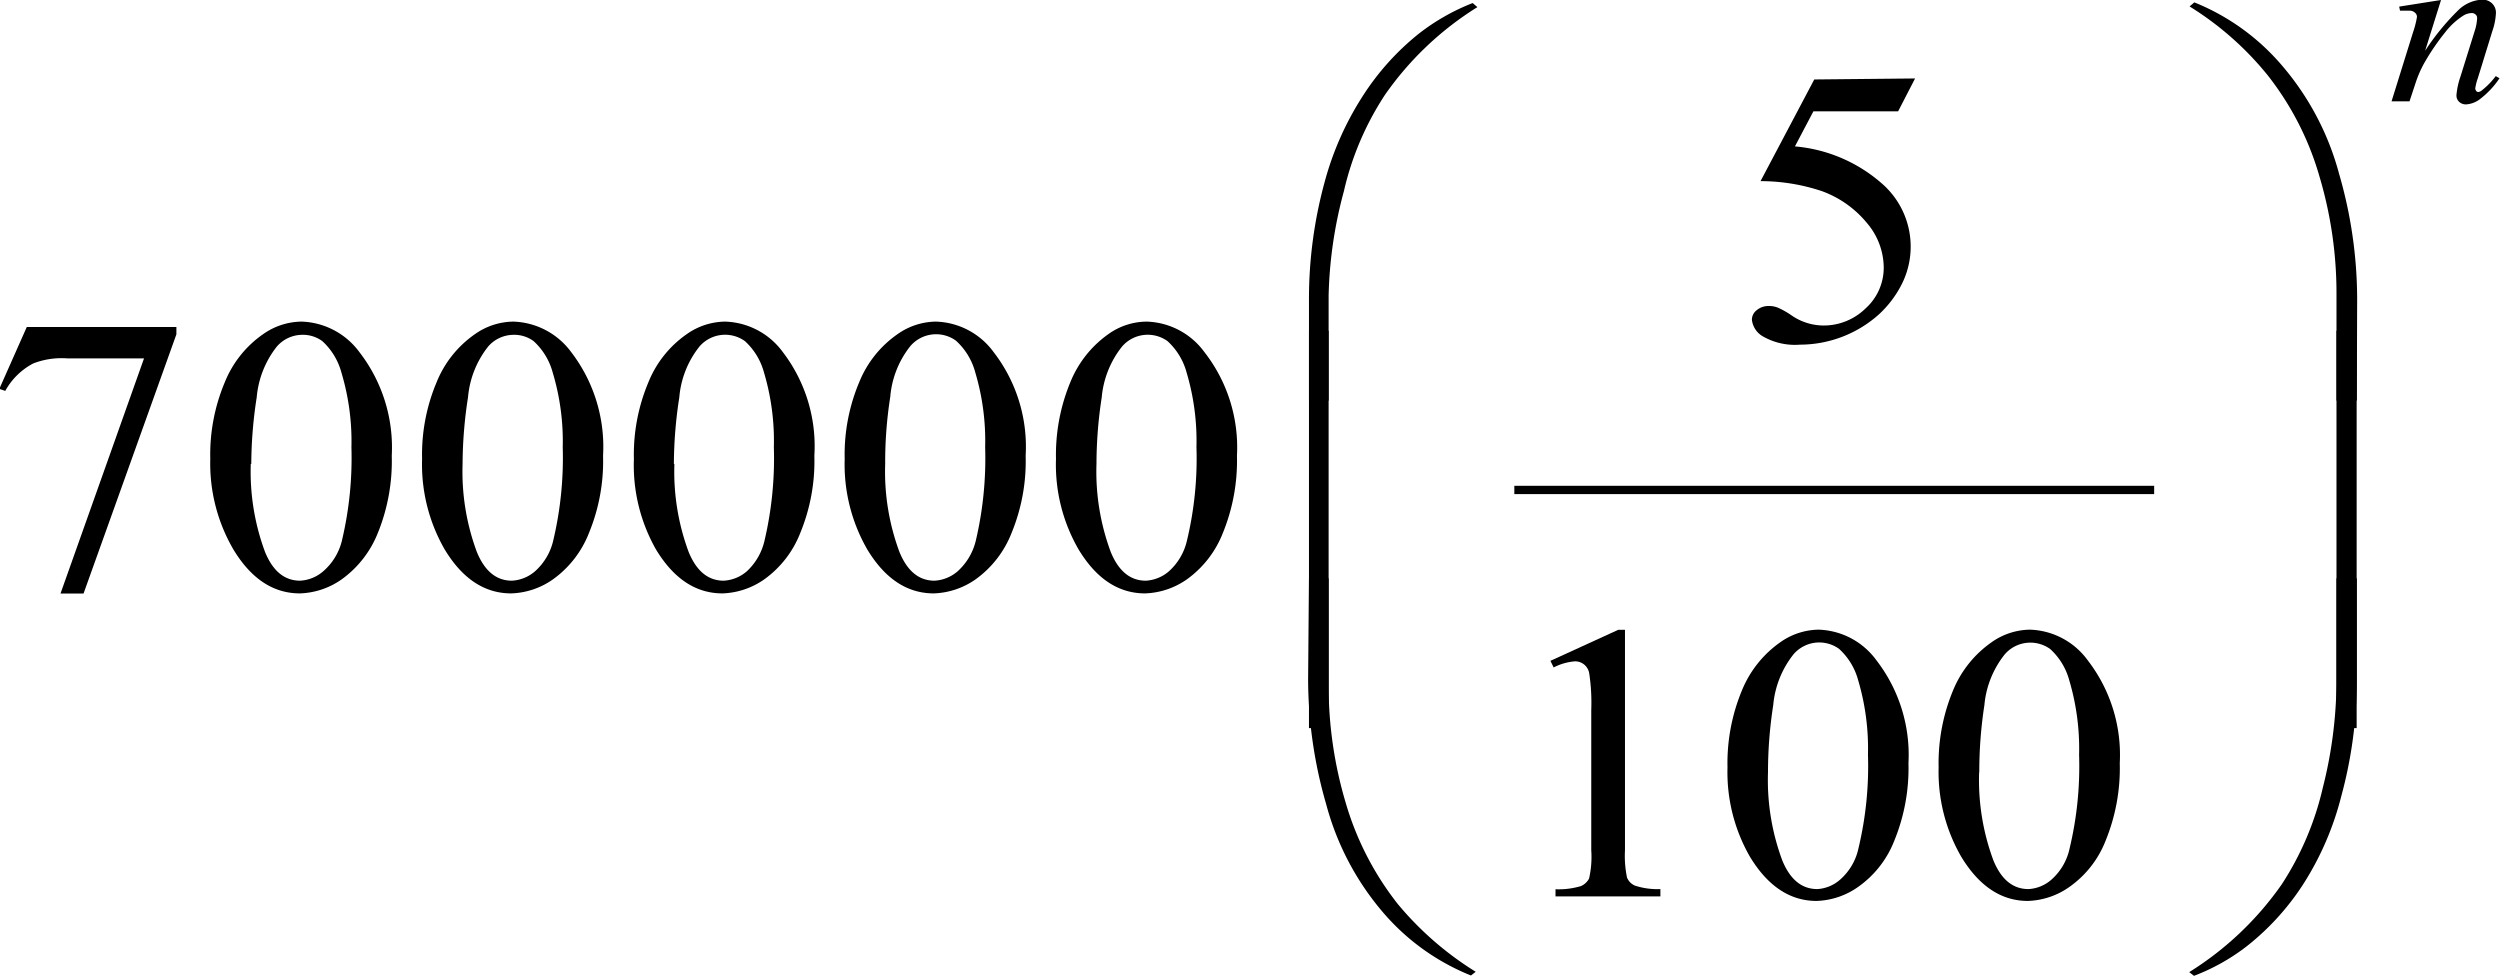
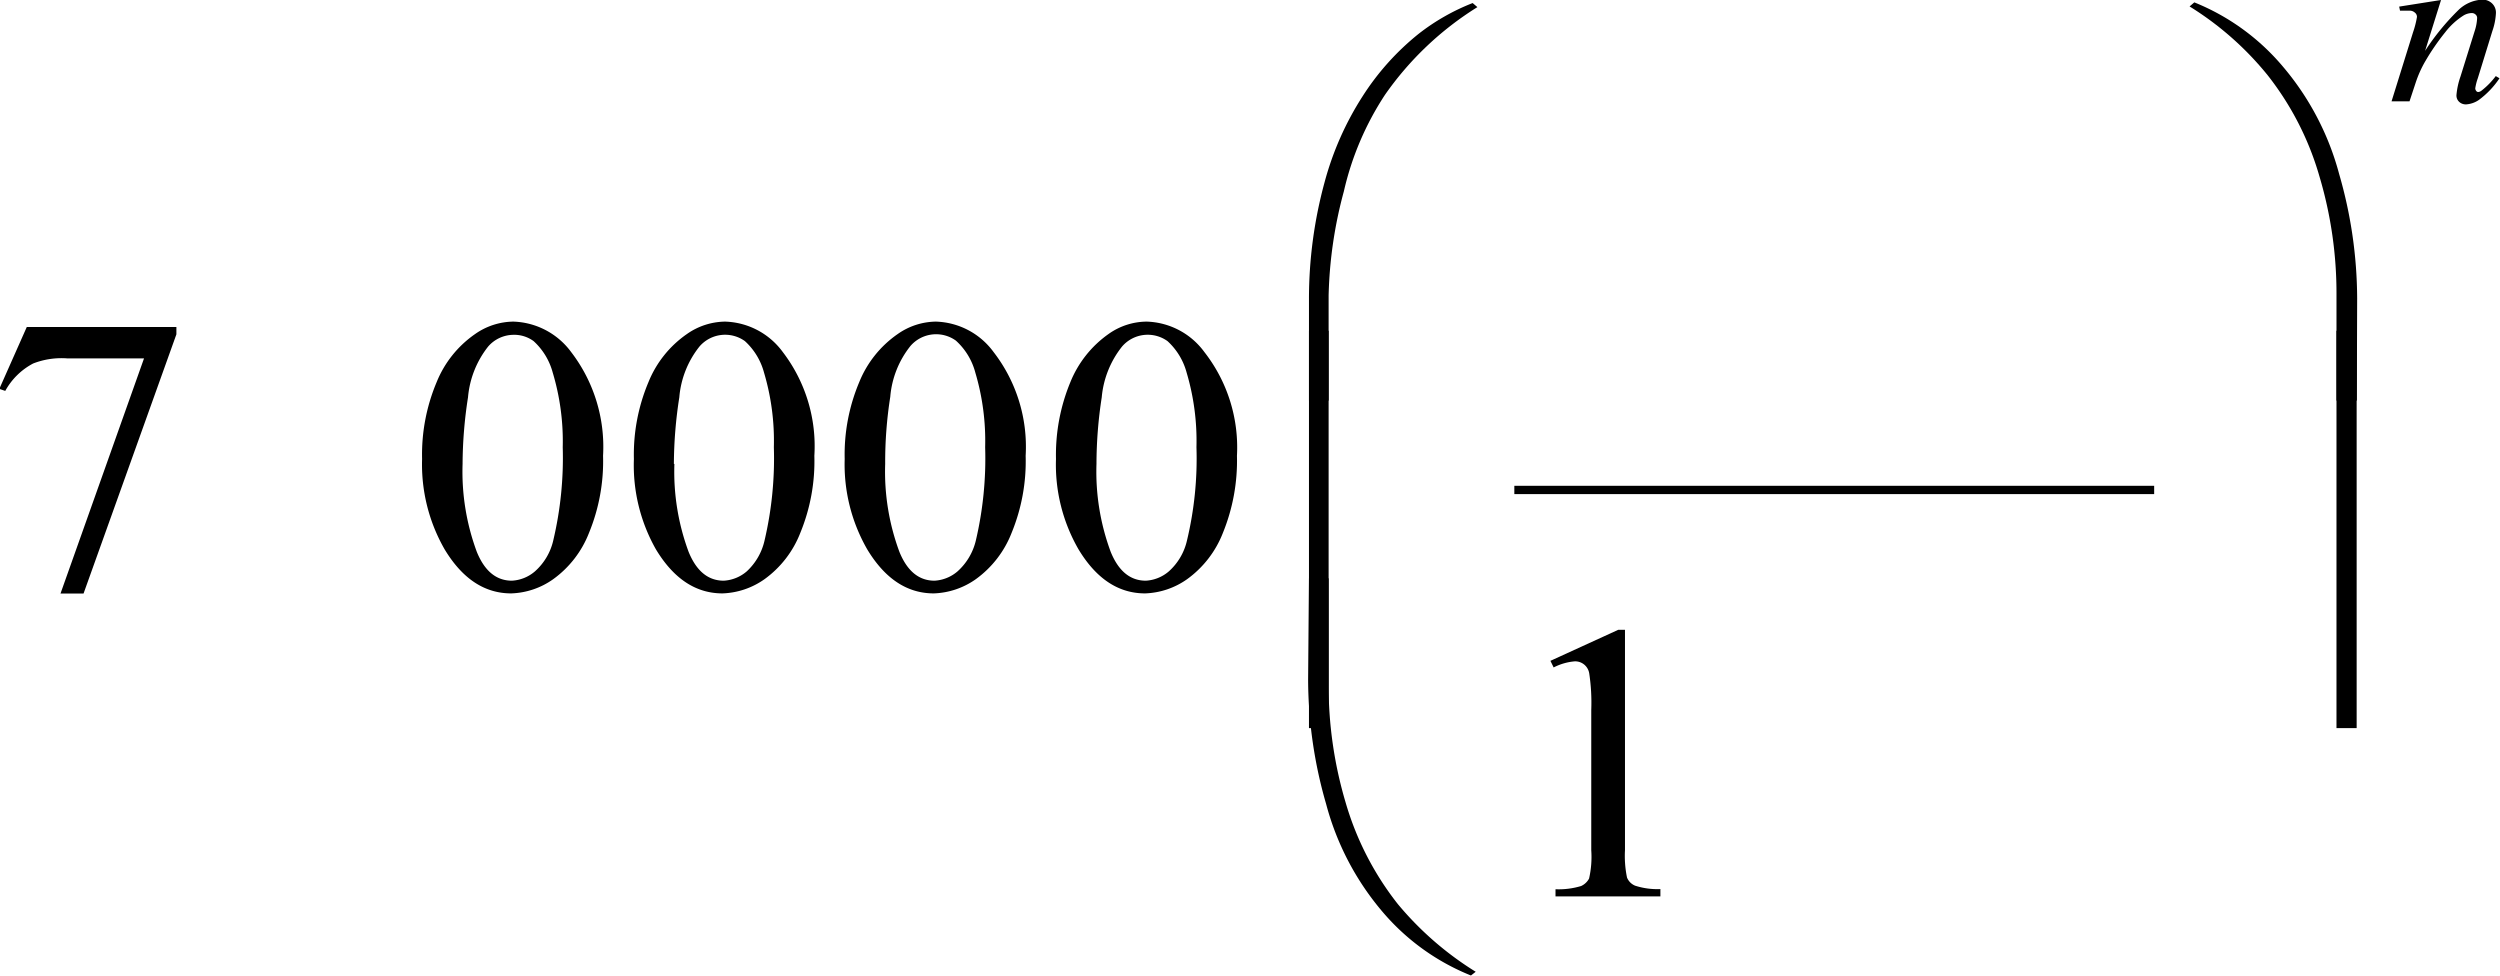
<svg xmlns="http://www.w3.org/2000/svg" viewBox="0 0 147.54 57.59">
  <defs>
    <style>.cls-1{fill:none;}.cls-2{clip-path:url(#clip-path);}.cls-3{clip-path:url(#clip-path-2);}</style>
    <clipPath id="clip-path" transform="translate(-4.59 -10.1)">
      <rect class="cls-1" width="158.74" height="71.79" />
    </clipPath>
    <clipPath id="clip-path-2" transform="translate(-4.59 -10.1)">
      <polygon class="cls-1" points="0.3 71.99 158.24 71.99 158.24 0.2 0.3 0.2 0.3 71.99 0.3 71.99" />
    </clipPath>
  </defs>
  <title>P3f4</title>
  <g id="Capa_2" data-name="Capa 2">
    <g id="Capa_1-2" data-name="Capa 1">
      <g class="cls-3">
        <rect x="89.37" y="28.67" width="37.76" height="0.49" />
-         <path d="M117.61,14.73l-1,1.94h-5l-1.09,2.07A8.94,8.94,0,0,1,115.73,21a4.93,4.93,0,0,1,1.09,5.88,6.27,6.27,0,0,1-1.34,1.77,7,7,0,0,1-4.66,1.79,3.8,3.8,0,0,1-2.16-.47,1.3,1.3,0,0,1-.68-1,.71.71,0,0,1,.28-.56,1.06,1.06,0,0,1,.71-.25,1.35,1.35,0,0,1,.55.1,4.85,4.85,0,0,1,.81.46,3.34,3.34,0,0,0,1.85.59,3.53,3.53,0,0,0,2.5-1,3.23,3.23,0,0,0,1.08-2.45,4.09,4.09,0,0,0-1-2.61,6.15,6.15,0,0,0-2.65-1.87,11.43,11.43,0,0,0-3.62-.59l3.17-6Z" transform="translate(-4.59 -10.1)" />
        <path d="M6.17,29.4H15v.43L9.52,45.13H8.16l4.93-13.88H8.55a4.61,4.61,0,0,0-2,.3,4,4,0,0,0-1.65,1.62l-.35-.12Z" transform="translate(-4.59 -10.1)" />
-         <path d="M17,37.19a11,11,0,0,1,.86-4.54,6.34,6.34,0,0,1,2.26-2.83,4,4,0,0,1,2.27-.74,4.41,4.41,0,0,1,3.41,1.8A9.19,9.19,0,0,1,27.71,37a11.28,11.28,0,0,1-.82,4.55,6.18,6.18,0,0,1-2.12,2.73,4.52,4.52,0,0,1-2.48.84c-1.57,0-2.88-.86-3.93-2.6A10.06,10.06,0,0,1,17,37.19Zm2.39.29a13.6,13.6,0,0,0,.84,5.19c.46,1.13,1.15,1.7,2.07,1.7a2.27,2.27,0,0,0,1.36-.55A3.48,3.48,0,0,0,24.77,42a21.14,21.14,0,0,0,.56-5.51,14.1,14.1,0,0,0-.59-4.4,3.87,3.87,0,0,0-1.13-1.86,1.94,1.94,0,0,0-1.21-.37,2,2,0,0,0-1.47.69,5.61,5.61,0,0,0-1.19,3A26,26,0,0,0,19.42,37.48Z" transform="translate(-4.59 -10.1)" />
        <path d="M29.5,37.19a11,11,0,0,1,.86-4.54,6.34,6.34,0,0,1,2.26-2.83,4,4,0,0,1,2.27-.74,4.41,4.41,0,0,1,3.41,1.8A9.19,9.19,0,0,1,40.18,37a11.11,11.11,0,0,1-.83,4.55,6.09,6.09,0,0,1-2.11,2.73,4.52,4.52,0,0,1-2.48.84c-1.57,0-2.88-.86-3.93-2.6A10.06,10.06,0,0,1,29.5,37.19Zm2.39.29a13.6,13.6,0,0,0,.84,5.19c.46,1.13,1.15,1.7,2.07,1.7a2.27,2.27,0,0,0,1.36-.55A3.48,3.48,0,0,0,37.24,42a21.14,21.14,0,0,0,.56-5.51,14.1,14.1,0,0,0-.59-4.4,3.87,3.87,0,0,0-1.13-1.86,1.94,1.94,0,0,0-1.21-.37,2,2,0,0,0-1.47.69,5.61,5.61,0,0,0-1.19,3A26,26,0,0,0,31.89,37.48Z" transform="translate(-4.59 -10.1)" />
        <path d="M42,37.19a11,11,0,0,1,.86-4.54,6.34,6.34,0,0,1,2.26-2.83,4,4,0,0,1,2.26-.74,4.38,4.38,0,0,1,3.41,1.8A9.14,9.14,0,0,1,52.65,37a11.11,11.11,0,0,1-.83,4.55,6.09,6.09,0,0,1-2.11,2.73,4.55,4.55,0,0,1-2.48.84c-1.57,0-2.88-.86-3.93-2.6A10.06,10.06,0,0,1,42,37.19Zm2.39.29a13.6,13.6,0,0,0,.84,5.19c.46,1.13,1.15,1.7,2.07,1.7a2.27,2.27,0,0,0,1.36-.55A3.54,3.54,0,0,0,49.71,42a21.22,21.22,0,0,0,.55-5.51,14.13,14.13,0,0,0-.58-4.4,3.87,3.87,0,0,0-1.13-1.86,2,2,0,0,0-2.68.32,5.54,5.54,0,0,0-1.19,3A26,26,0,0,0,44.36,37.48Z" transform="translate(-4.59 -10.1)" />
        <path d="M54.44,37.19a11,11,0,0,1,.86-4.54,6.34,6.34,0,0,1,2.26-2.83,4,4,0,0,1,2.26-.74,4.38,4.38,0,0,1,3.41,1.8A9.14,9.14,0,0,1,65.12,37a11.11,11.11,0,0,1-.83,4.55,6.09,6.09,0,0,1-2.11,2.73,4.55,4.55,0,0,1-2.48.84c-1.57,0-2.88-.86-3.93-2.6A10.06,10.06,0,0,1,54.44,37.19Zm2.39.29a13.6,13.6,0,0,0,.84,5.19c.46,1.13,1.15,1.7,2.07,1.7a2.27,2.27,0,0,0,1.36-.55A3.54,3.54,0,0,0,62.18,42a21.22,21.22,0,0,0,.55-5.51,14.13,14.13,0,0,0-.58-4.4A3.87,3.87,0,0,0,61,30.2a2,2,0,0,0-2.68.32,5.54,5.54,0,0,0-1.19,3A24.75,24.75,0,0,0,56.83,37.48Z" transform="translate(-4.59 -10.1)" />
        <path d="M66.91,37.19a11.21,11.21,0,0,1,.85-4.54A6.42,6.42,0,0,1,70,29.82a3.93,3.93,0,0,1,2.26-.74,4.38,4.38,0,0,1,3.41,1.8A9.14,9.14,0,0,1,77.59,37a11.28,11.28,0,0,1-.83,4.55,6.09,6.09,0,0,1-2.11,2.73,4.55,4.55,0,0,1-2.48.84c-1.57,0-2.88-.86-3.93-2.6A10,10,0,0,1,66.91,37.19Zm2.39.29a13.6,13.6,0,0,0,.84,5.19c.46,1.13,1.15,1.7,2.07,1.7a2.27,2.27,0,0,0,1.36-.55A3.47,3.47,0,0,0,74.64,42a20.72,20.72,0,0,0,.56-5.51,14.13,14.13,0,0,0-.58-4.4,3.87,3.87,0,0,0-1.13-1.86,2,2,0,0,0-2.68.32,5.61,5.61,0,0,0-1.2,3A25.92,25.92,0,0,0,69.3,37.48Z" transform="translate(-4.59 -10.1)" />
        <path d="M96.09,49.1l4-1.83h.4v13a6.31,6.31,0,0,0,.12,1.62.87.87,0,0,0,.48.48,4.28,4.28,0,0,0,1.49.2V63H96.39v-.42a4.58,4.58,0,0,0,1.51-.19,1,1,0,0,0,.47-.44,5.71,5.71,0,0,0,.13-1.67V52a11.63,11.63,0,0,0-.12-2.16.85.85,0,0,0-.31-.53.84.84,0,0,0-.54-.18,3.32,3.32,0,0,0-1.25.36Z" transform="translate(-4.59 -10.1)" />
-         <path d="M106.54,55.39a11.18,11.18,0,0,1,.85-4.54A6.45,6.45,0,0,1,109.66,48a4,4,0,0,1,2.26-.74,4.39,4.39,0,0,1,3.41,1.81,9.13,9.13,0,0,1,1.89,6.07,11.29,11.29,0,0,1-.83,4.56,6,6,0,0,1-2.11,2.72,4.49,4.49,0,0,1-2.48.85q-2.35,0-3.93-2.6A10,10,0,0,1,106.54,55.39Zm2.39.29a13.6,13.6,0,0,0,.84,5.19c.46,1.13,1.15,1.7,2.07,1.7A2.23,2.23,0,0,0,113.2,62a3.4,3.4,0,0,0,1.07-1.84,20.8,20.8,0,0,0,.56-5.52,14.17,14.17,0,0,0-.58-4.4,3.84,3.84,0,0,0-1.13-1.85,2,2,0,0,0-2.68.32,5.61,5.61,0,0,0-1.2,3A25.73,25.73,0,0,0,108.93,55.68Z" transform="translate(-4.59 -10.1)" />
-         <path d="M119,55.39a11.18,11.18,0,0,1,.85-4.54A6.45,6.45,0,0,1,122.13,48a4,4,0,0,1,2.26-.74,4.39,4.39,0,0,1,3.41,1.81,9.13,9.13,0,0,1,1.89,6.07,11.29,11.29,0,0,1-.83,4.56,6,6,0,0,1-2.11,2.72,4.49,4.49,0,0,1-2.48.85q-2.35,0-3.93-2.6A10,10,0,0,1,119,55.39Zm2.39.29a13.6,13.6,0,0,0,.84,5.19c.46,1.13,1.15,1.7,2.07,1.7a2.23,2.23,0,0,0,1.36-.56,3.4,3.4,0,0,0,1.07-1.84,20.8,20.8,0,0,0,.56-5.52,14.17,14.17,0,0,0-.58-4.4,3.84,3.84,0,0,0-1.13-1.85,2,2,0,0,0-2.68.32,5.61,5.61,0,0,0-1.2,3A25.73,25.73,0,0,0,121.4,55.68Z" transform="translate(-4.59 -10.1)" />
        <path d="M148.65,10.1l-.94,3a14.06,14.06,0,0,1,2-2.44,2.17,2.17,0,0,1,1.36-.58.8.8,0,0,1,.59.22.75.75,0,0,1,.23.57,3.75,3.75,0,0,1-.21,1.06l-.86,2.79a3.13,3.13,0,0,0-.15.59.25.25,0,0,0,.06.16.14.14,0,0,0,.12.06.37.37,0,0,0,.2-.09,4.49,4.49,0,0,0,.83-.85l.22.13A5.12,5.12,0,0,1,150.88,16a1.5,1.5,0,0,1-.74.26.57.57,0,0,1-.42-.15.51.51,0,0,1-.16-.4,4.47,4.47,0,0,1,.24-1.1l.83-2.66a2.88,2.88,0,0,0,.15-.78.26.26,0,0,0-.09-.21.32.32,0,0,0-.23-.09A1,1,0,0,0,150,11a4.21,4.21,0,0,0-1.1,1,13.78,13.78,0,0,0-1.2,1.75,6.66,6.66,0,0,0-.55,1.24l-.36,1.09h-1.06L147,12a5.49,5.49,0,0,0,.23-.9.32.32,0,0,0-.13-.26.44.44,0,0,0-.3-.11l-.3,0-.27,0-.05-.24Z" transform="translate(-4.59 -10.1)" />
        <path d="M81.84,33.74v-6a26.16,26.16,0,0,1,.92-6.88A18,18,0,0,1,85,15.79a15.22,15.22,0,0,1,3.32-3.7,12.65,12.65,0,0,1,3.18-1.81l.28.24a18.67,18.67,0,0,0-5.45,5.17,17.4,17.4,0,0,0-2.43,5.7A25.58,25.58,0,0,0,83,27.53v6.21Z" transform="translate(-4.59 -10.1)" />
        <path d="M143.68,33.74h-1.2V27.53a24.13,24.13,0,0,0-1-7,17.43,17.43,0,0,0-3.07-6,18.35,18.35,0,0,0-4.6-4.05l.28-.24a13.35,13.35,0,0,1,5.22,3.78,16.25,16.25,0,0,1,3.33,6.36,26.64,26.64,0,0,1,1.06,7.34Z" transform="translate(-4.59 -10.1)" />
        <path d="M83,53.07H81.84V29.62H83Z" transform="translate(-4.59 -10.1)" />
        <path d="M143.67,53.07h-1.19V29.62h1.19Z" transform="translate(-4.59 -10.1)" />
        <path d="M81.84,44.23H83v6.22a24.19,24.19,0,0,0,1,7,17.62,17.62,0,0,0,3.08,6,18.94,18.94,0,0,0,4.6,4l-.28.22a13.37,13.37,0,0,1-5.22-3.76,16.22,16.22,0,0,1-3.33-6.37,26.63,26.63,0,0,1-1.06-7.33Z" transform="translate(-4.59 -10.1)" />
-         <path d="M143.68,44.23v6a26.09,26.09,0,0,1-.92,6.87,17.65,17.65,0,0,1-2.19,5.1,15.05,15.05,0,0,1-3.33,3.7,12.07,12.07,0,0,1-3.17,1.79l-.28-.22a18.74,18.74,0,0,0,5.46-5.18,17.68,17.68,0,0,0,2.42-5.69,26,26,0,0,0,.81-6.14V44.23Z" transform="translate(-4.59 -10.1)" />
      </g>
    </g>
  </g>
</svg>